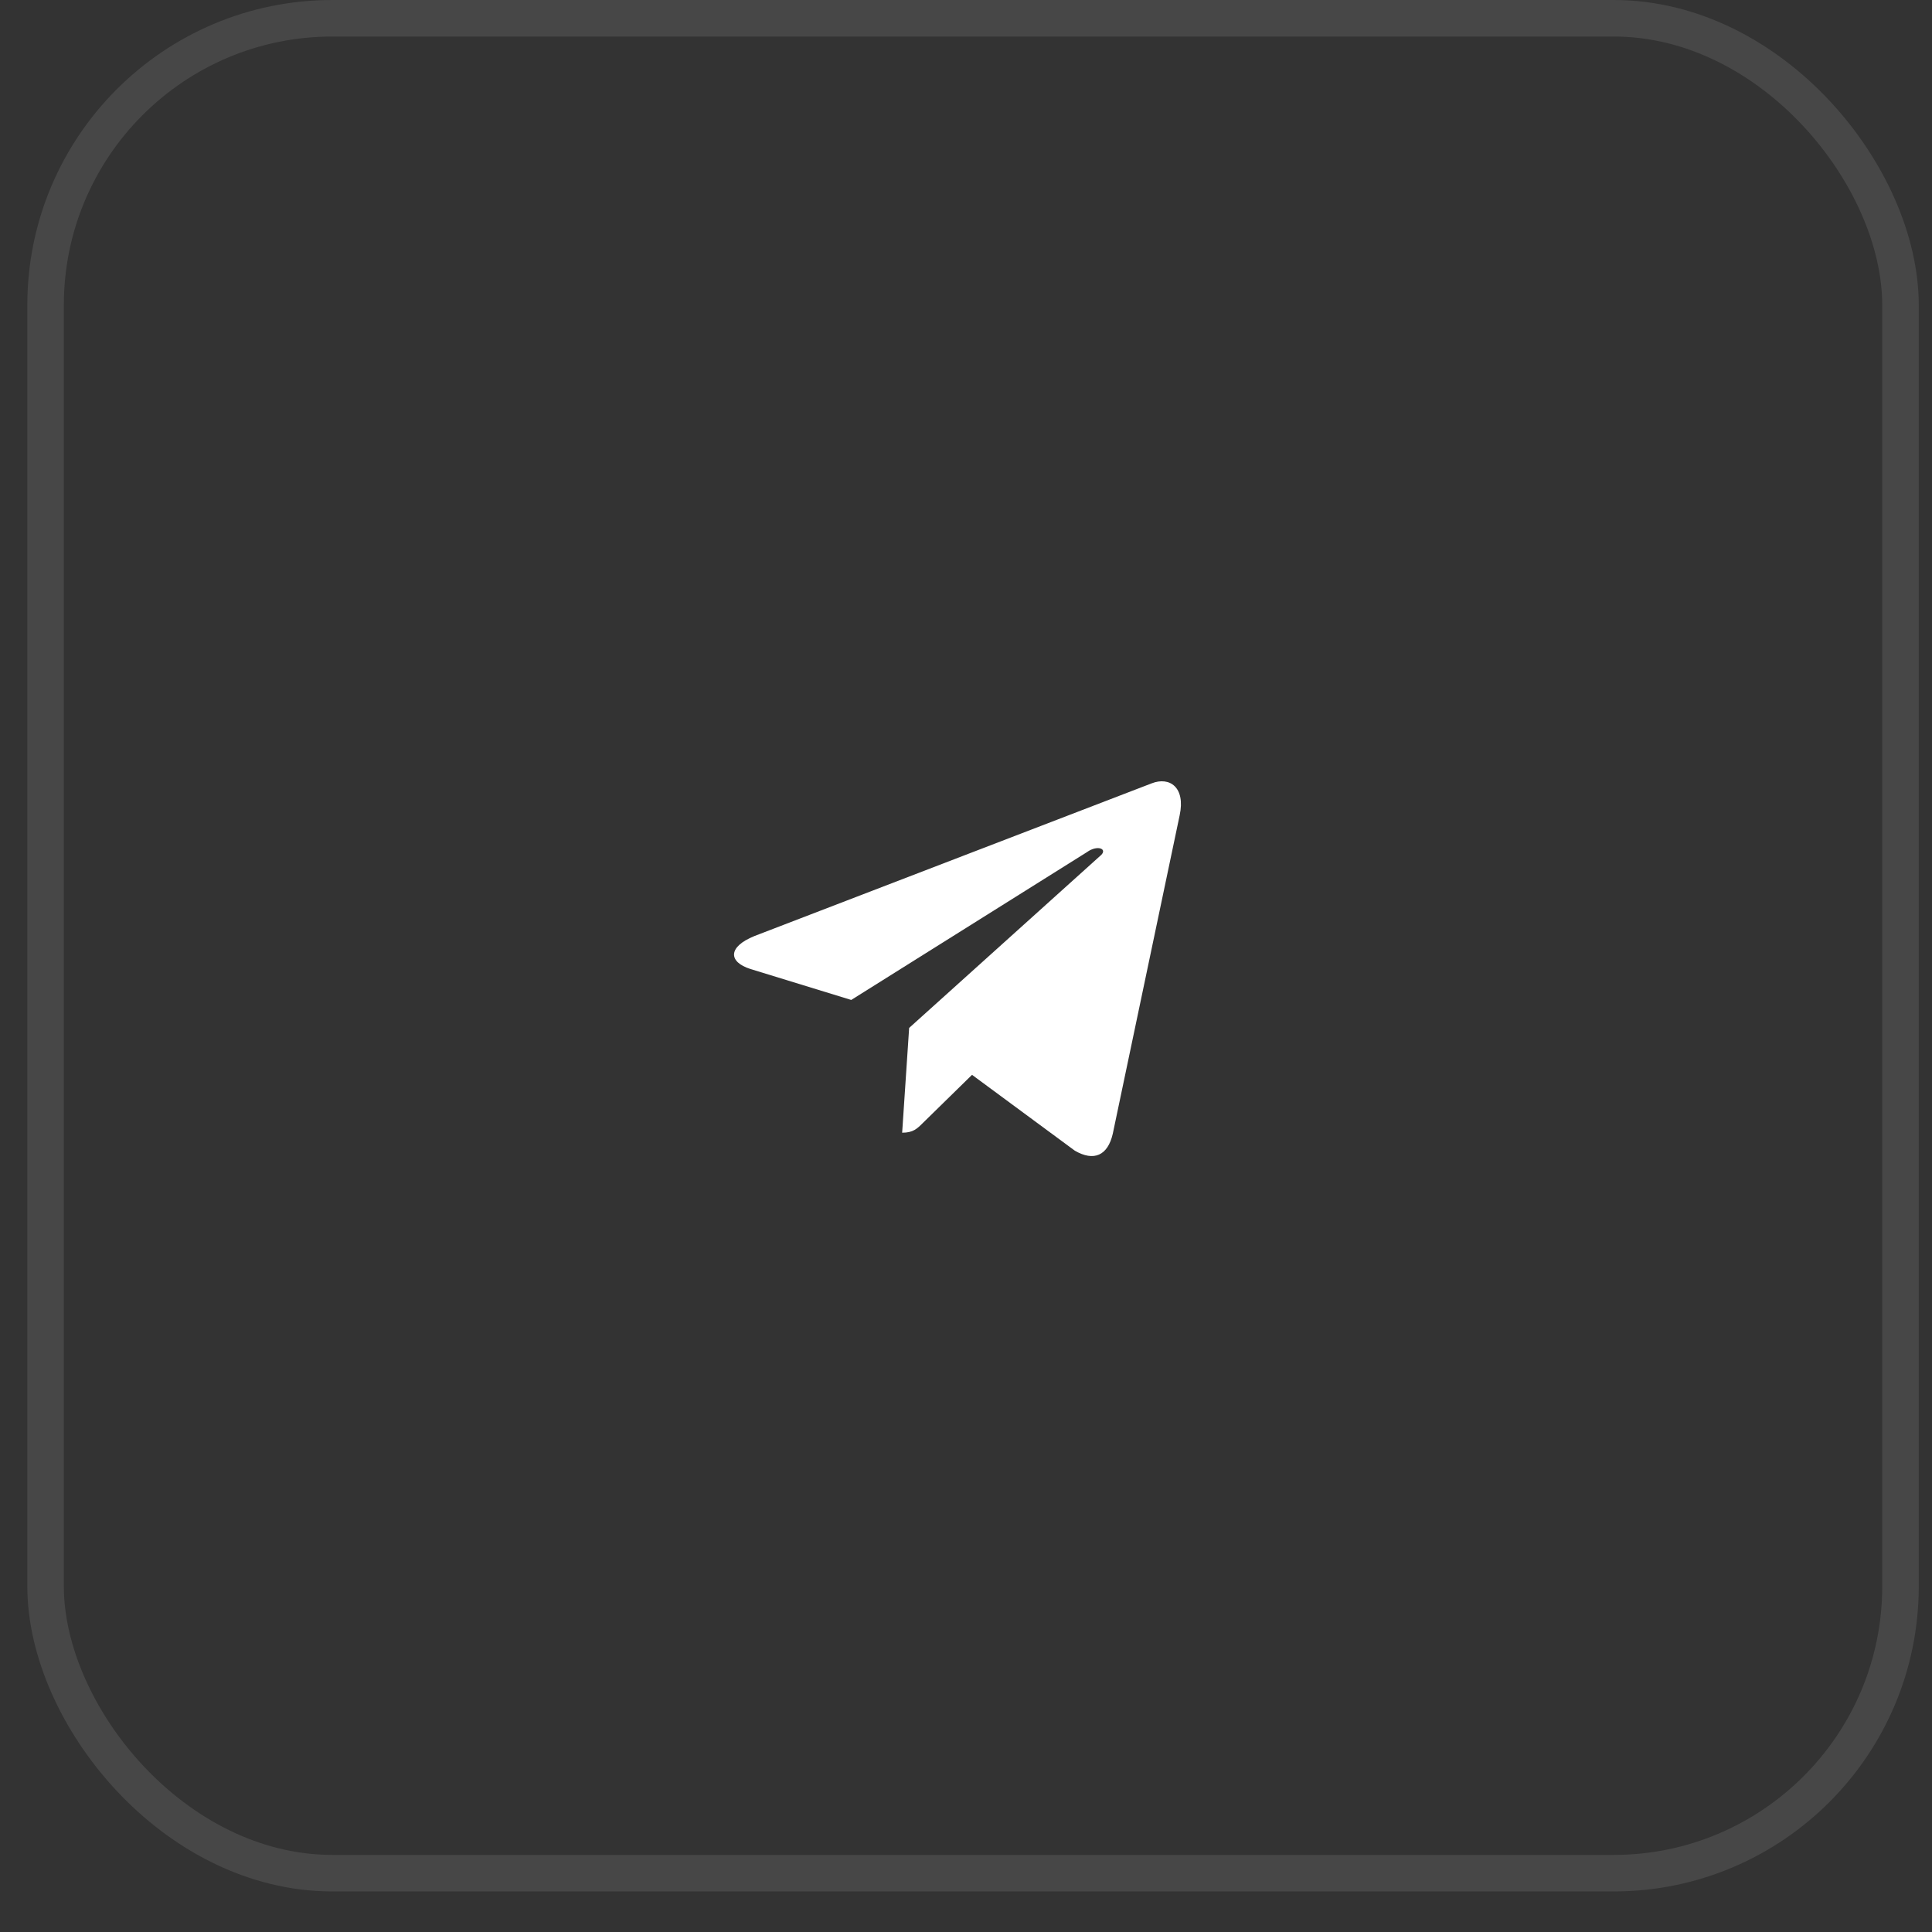
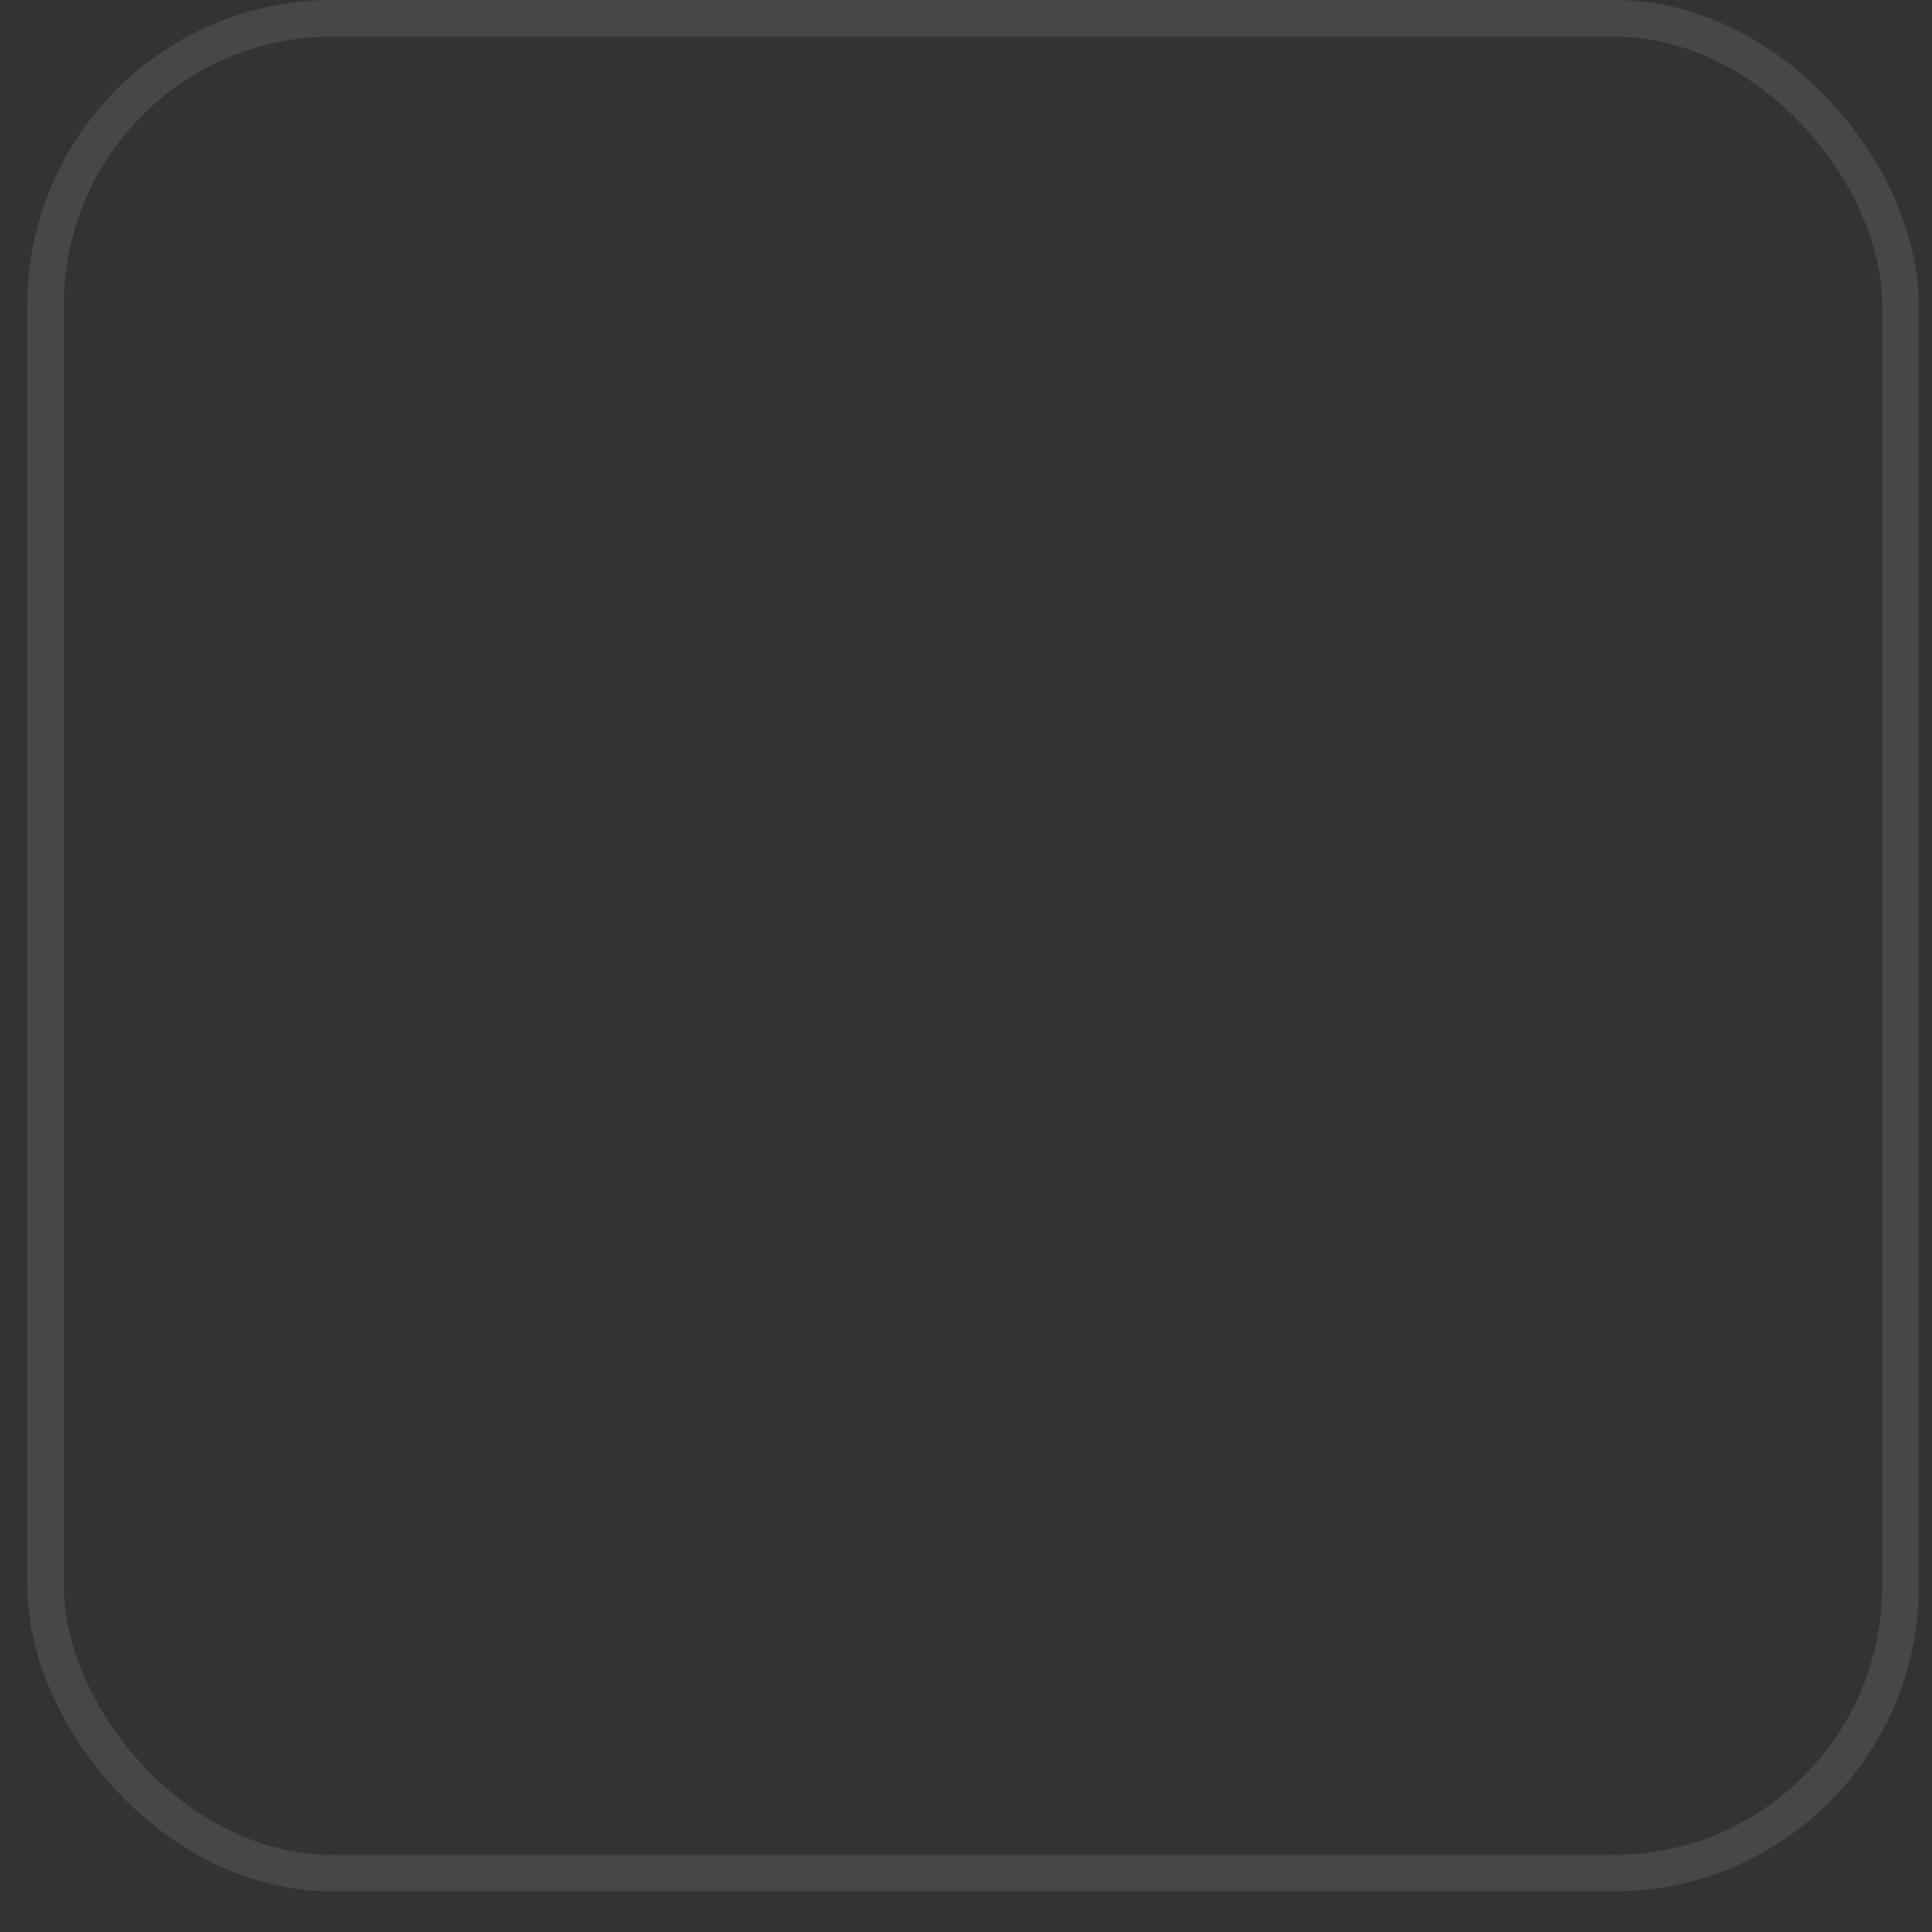
<svg xmlns="http://www.w3.org/2000/svg" width="42" height="42" viewBox="0 0 42 42" fill="none">
  <rect x="0" y="0" width="42" height="42" fill="#333333" stroke="none" />
  <rect x="0.991" y="0.397" width="40.324" height="40.324" rx="6.235" stroke="white" stroke-opacity="0.1" stroke-width="0.794" />
-   <path d="M25.645 17.723L24.191 24.646C24.082 25.123 23.779 25.254 23.366 25.015L21.131 23.366L20.068 24.407C19.937 24.538 19.851 24.624 19.612 24.624L19.764 22.346L23.909 18.613C24.104 18.461 23.865 18.353 23.627 18.526L18.505 21.738L16.313 21.065C15.836 20.913 15.814 20.588 16.4 20.349L25.037 17.029C25.428 16.877 25.775 17.116 25.645 17.723Z" fill="white" />
</svg>